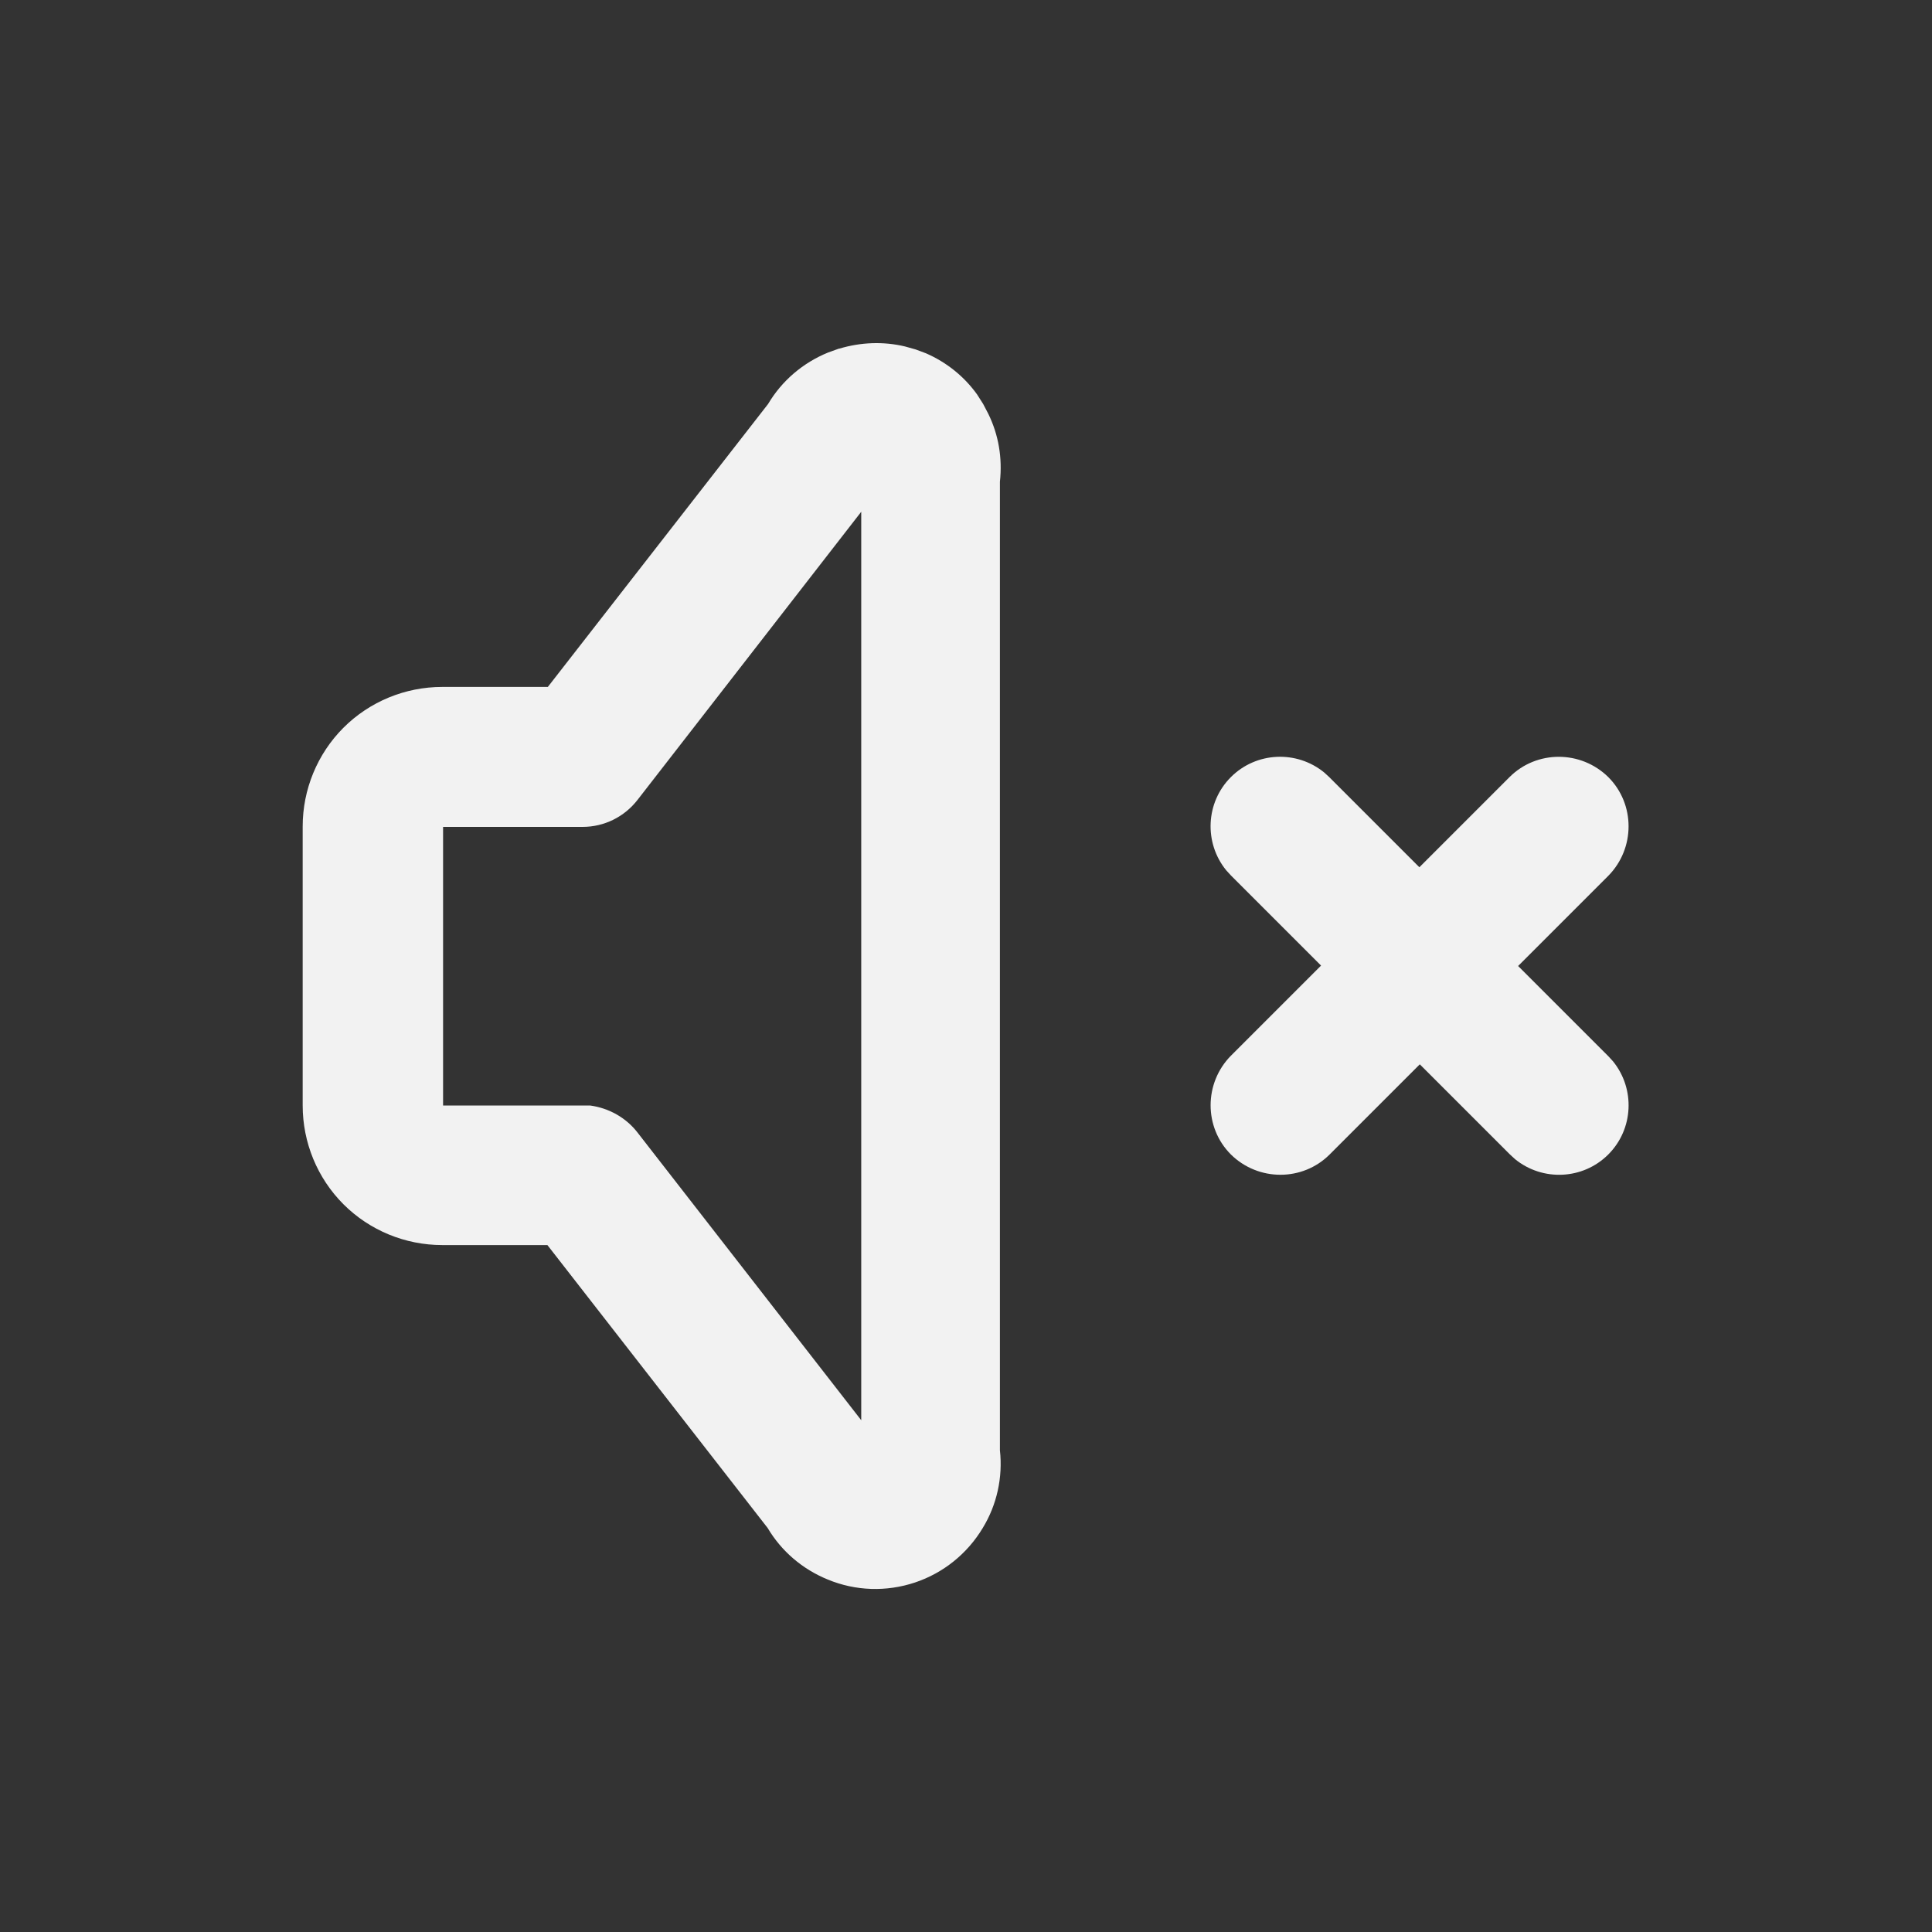
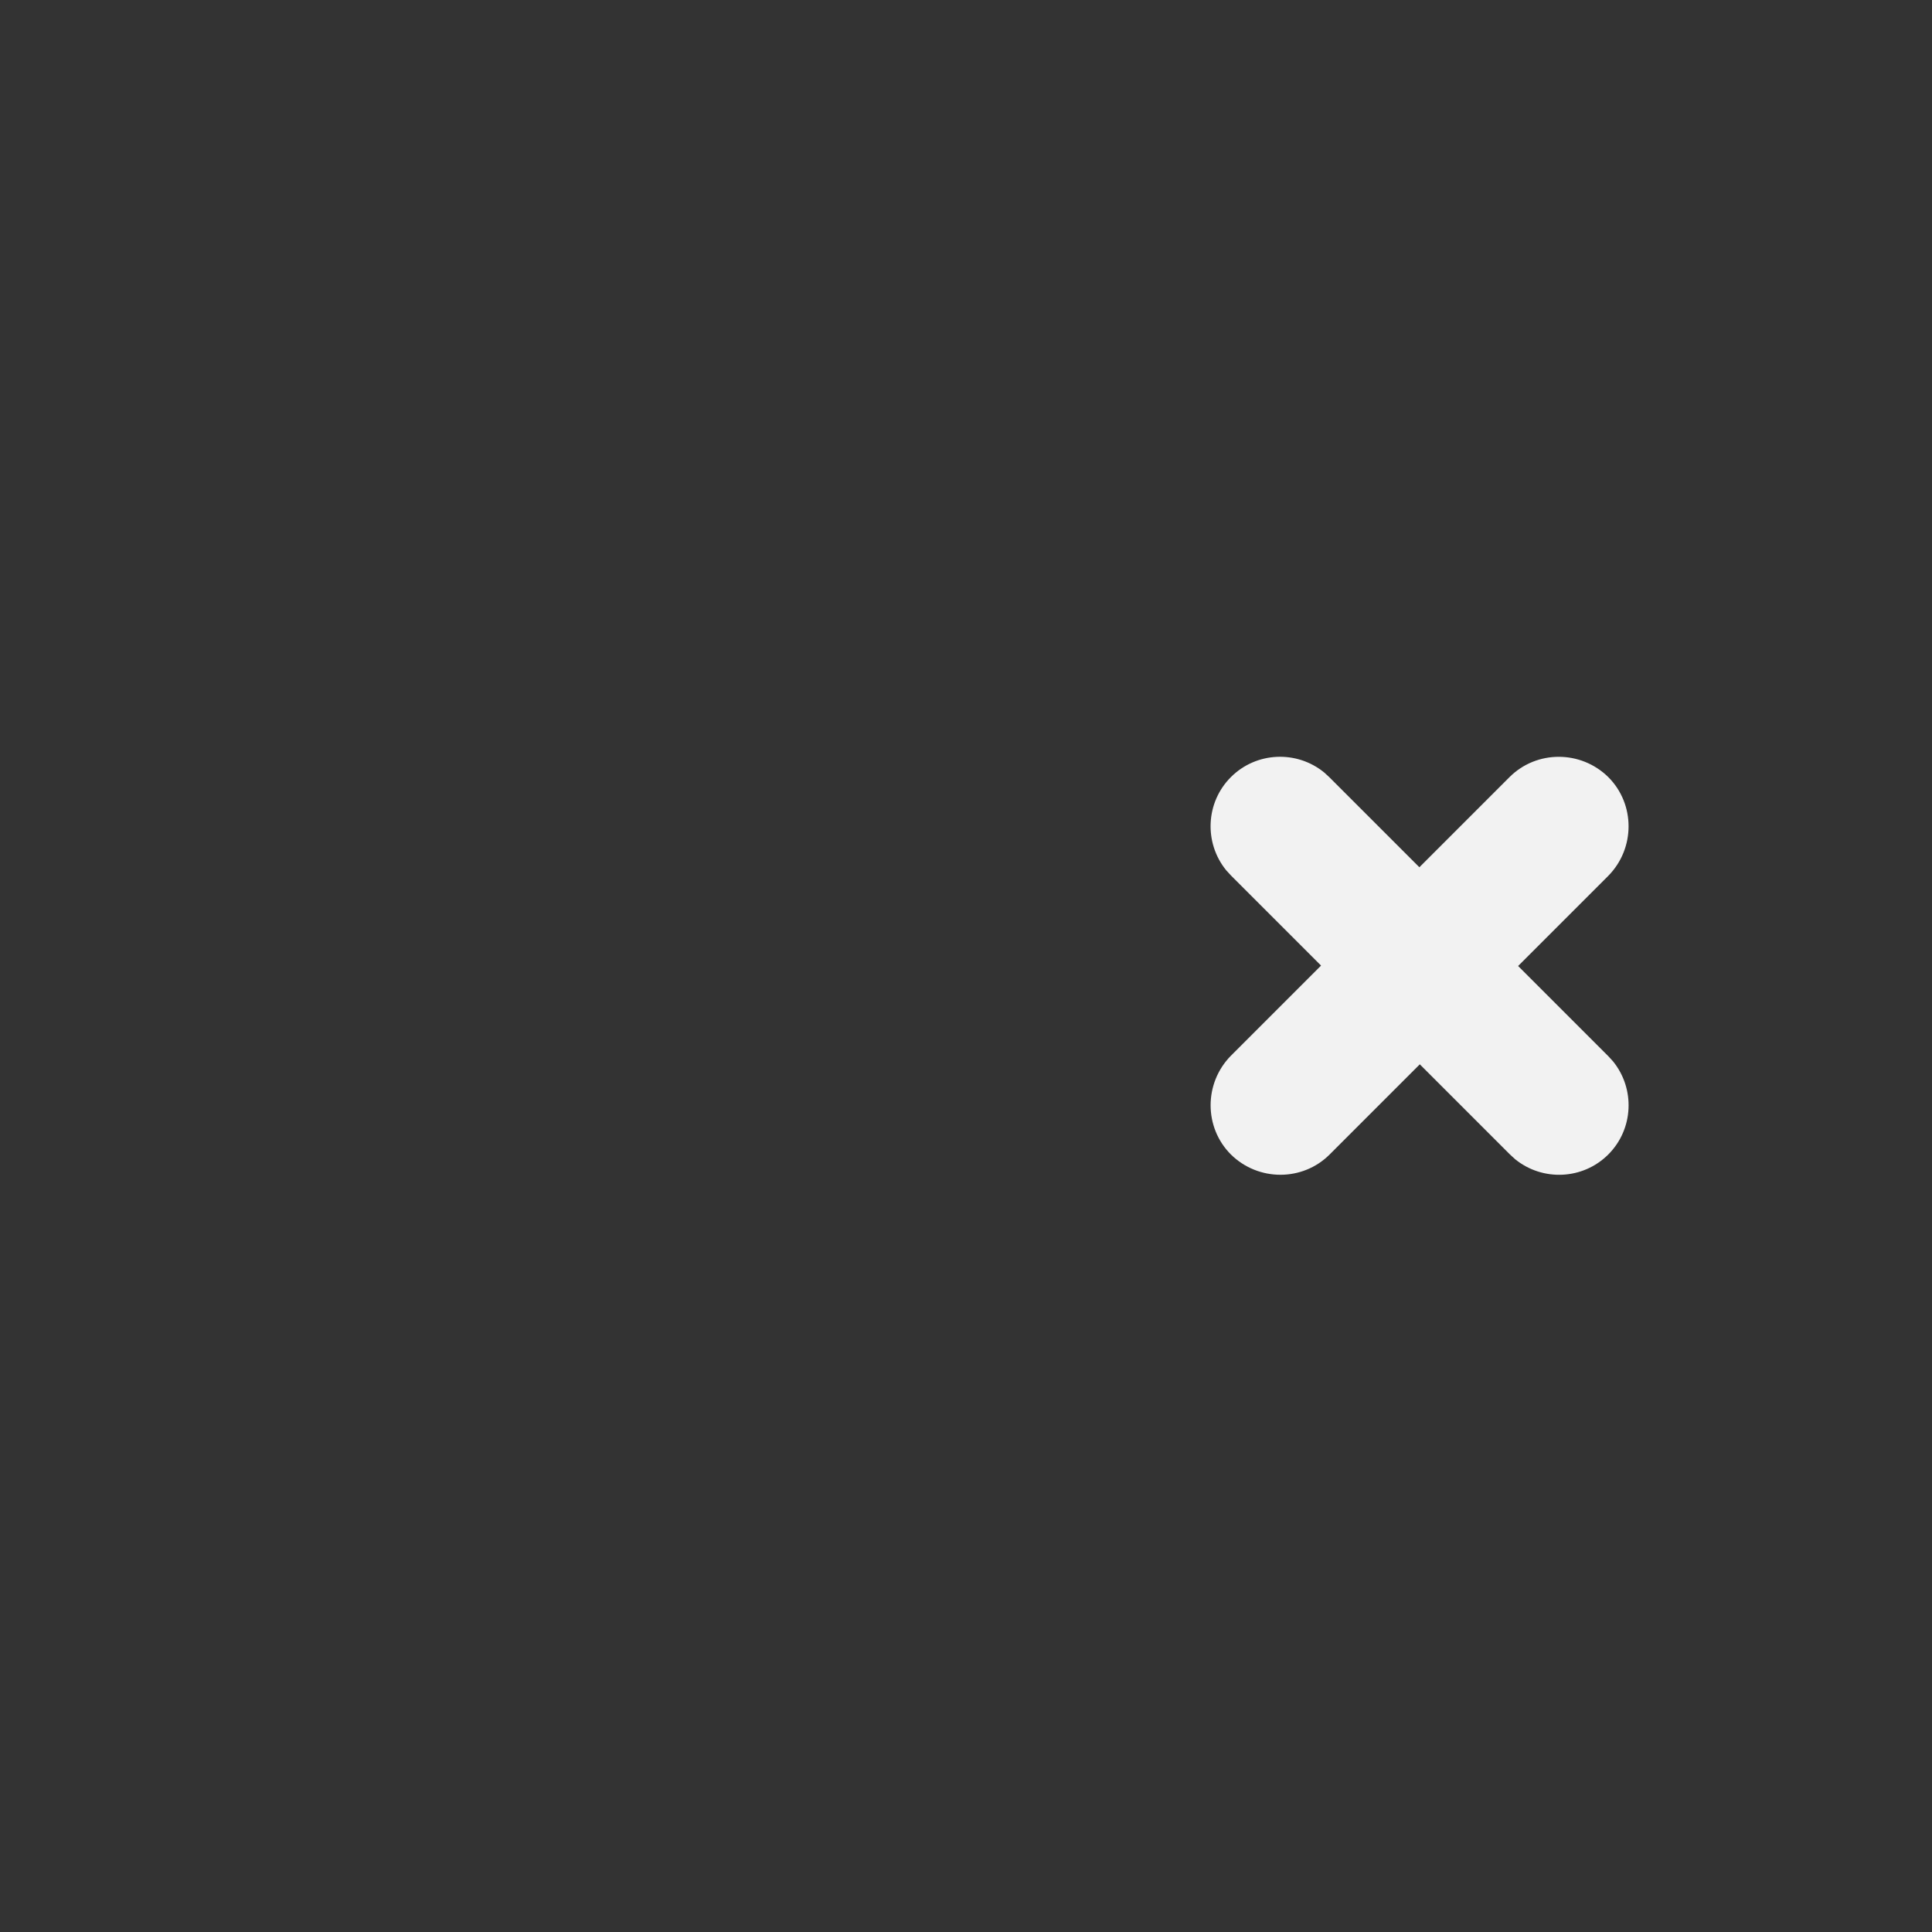
<svg xmlns="http://www.w3.org/2000/svg" id="uuid-3fd4740e-6b51-4ebd-87ac-eeec7dde58ea" data-name="Layer 2" viewBox="0 0 45 45">
  <rect x="0" y="0" width="45" height="45" fill="#333333" stroke="none" />
  <defs>
    <style>
      .uuid-5f1b554c-47a9-40a3-b2e5-70ea49cefadc {
        fill: none;
      }

      .uuid-2ec1f83b-c5c2-4ae6-9482-34577aa434f7 {
        fill: #f2f2f2;
      }
    </style>
  </defs>
  <g id="uuid-94d78b51-3a57-4f2d-a618-780dba20de3e" data-name="Layer 1">
-     <rect class="uuid-5f1b554c-47a9-40a3-b2e5-70ea49cefadc" width="45" height="45" />
    <g>
-       <path class="uuid-2ec1f83b-c5c2-4ae6-9482-34577aa434f7" d="M19.55,8.12c.5-.15,1.03-.17,1.53-.05l.25.07.24.09c.48.21.89.54,1.19.96l.14.22.12.23c.24.49.33,1.03.27,1.58v22.56c.07.63-.07,1.27-.4,1.81-.36.6-.92,1.05-1.58,1.27-.66.22-1.38.2-2.03-.07-.59-.24-1.08-.66-1.4-1.2l-5.13-6.59h-2.45c-.86,0-1.69-.34-2.3-.95-.61-.61-.95-1.44-.95-2.3v-6.5c0-.86.34-1.69.95-2.3.61-.61,1.44-.95,2.3-.95h2.46l5.13-6.59c.32-.54.81-.96,1.4-1.2l.25-.09ZM10.32,25.75h3.43c.43.06.83.28,1.1.63l5.21,6.7V11.92l-5.21,6.71c-.31.4-.78.63-1.28.63h-3.25v6.5Z" />
      <path class="uuid-2ec1f83b-c5c2-4ae6-9482-34577aa434f7" d="M35.16,18.1c.63-.63,1.66-.63,2.3,0,.63.63.63,1.66,0,2.3l-2.1,2.1,2.1,2.1.11.12c.52.64.48,1.58-.11,2.17-.59.59-1.53.63-2.17.11l-.12-.11-2.1-2.1-2.1,2.1c-.63.63-1.66.63-2.3,0-.63-.63-.63-1.66,0-2.3l2.1-2.1-2.1-2.1-.11-.12c-.52-.64-.48-1.58.11-2.17.59-.59,1.53-.63,2.17-.11l.12.11,2.1,2.1,2.1-2.1Z" />
    </g>
  </g>
</svg>